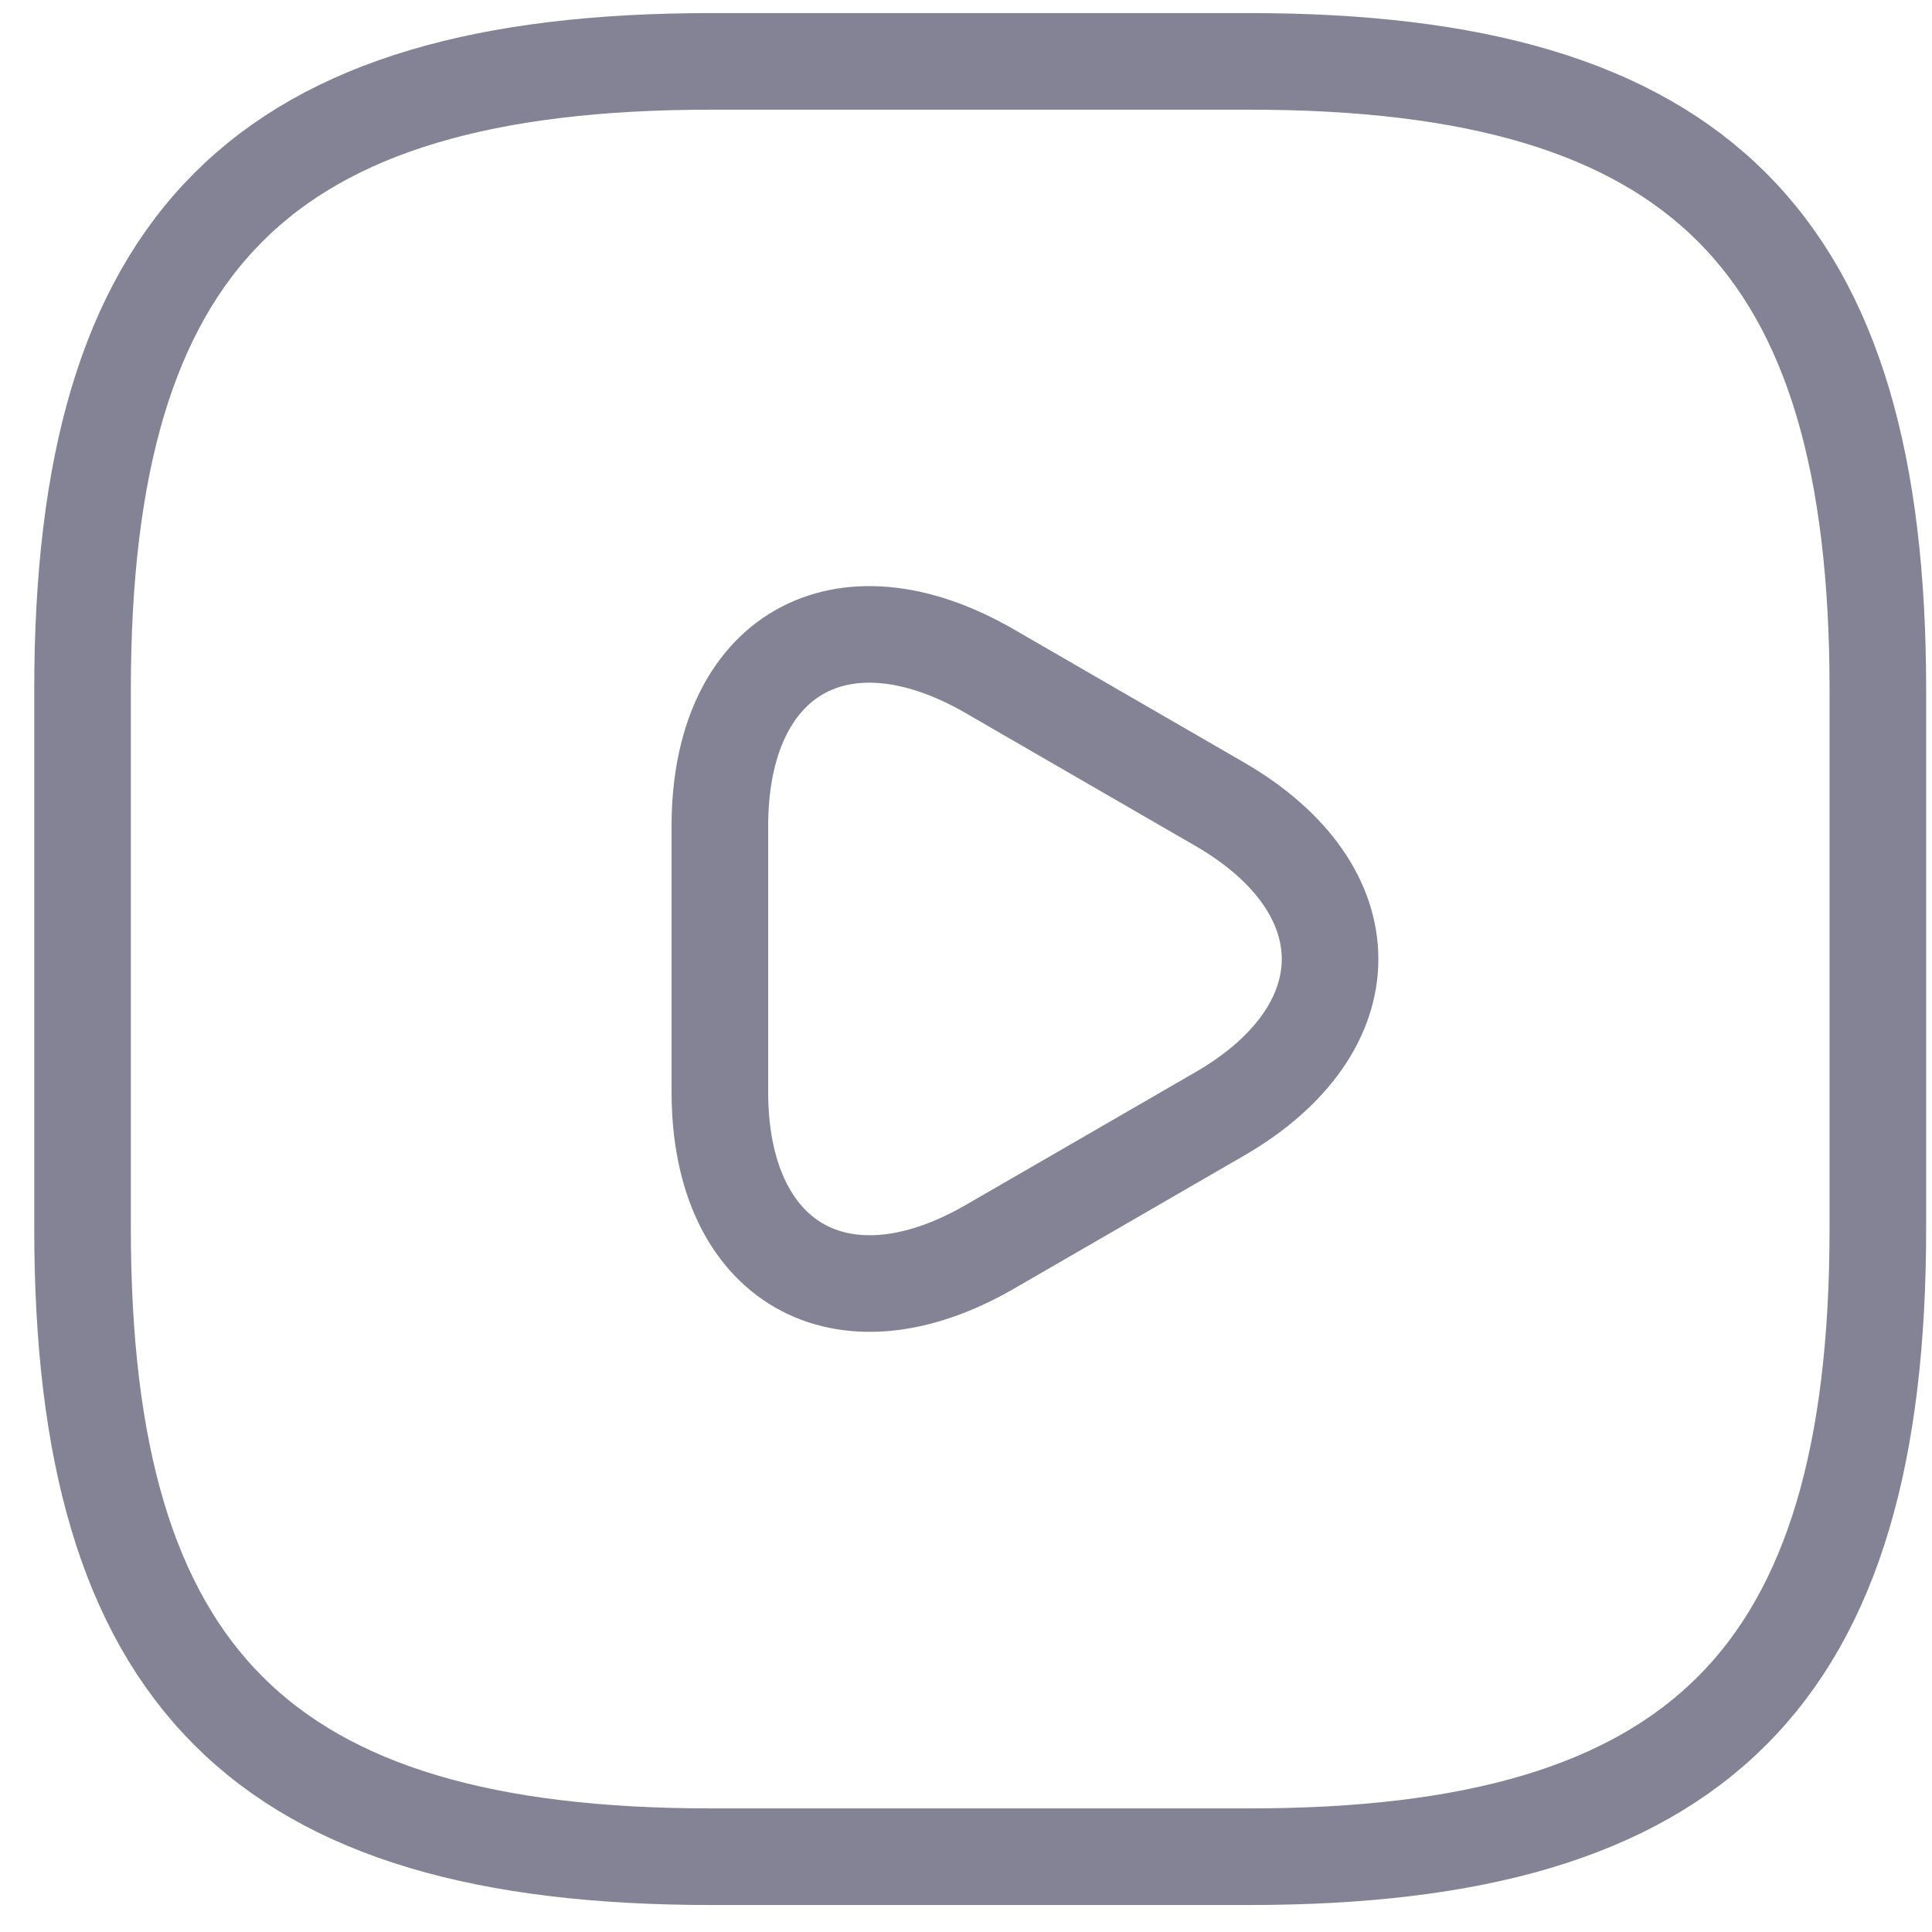
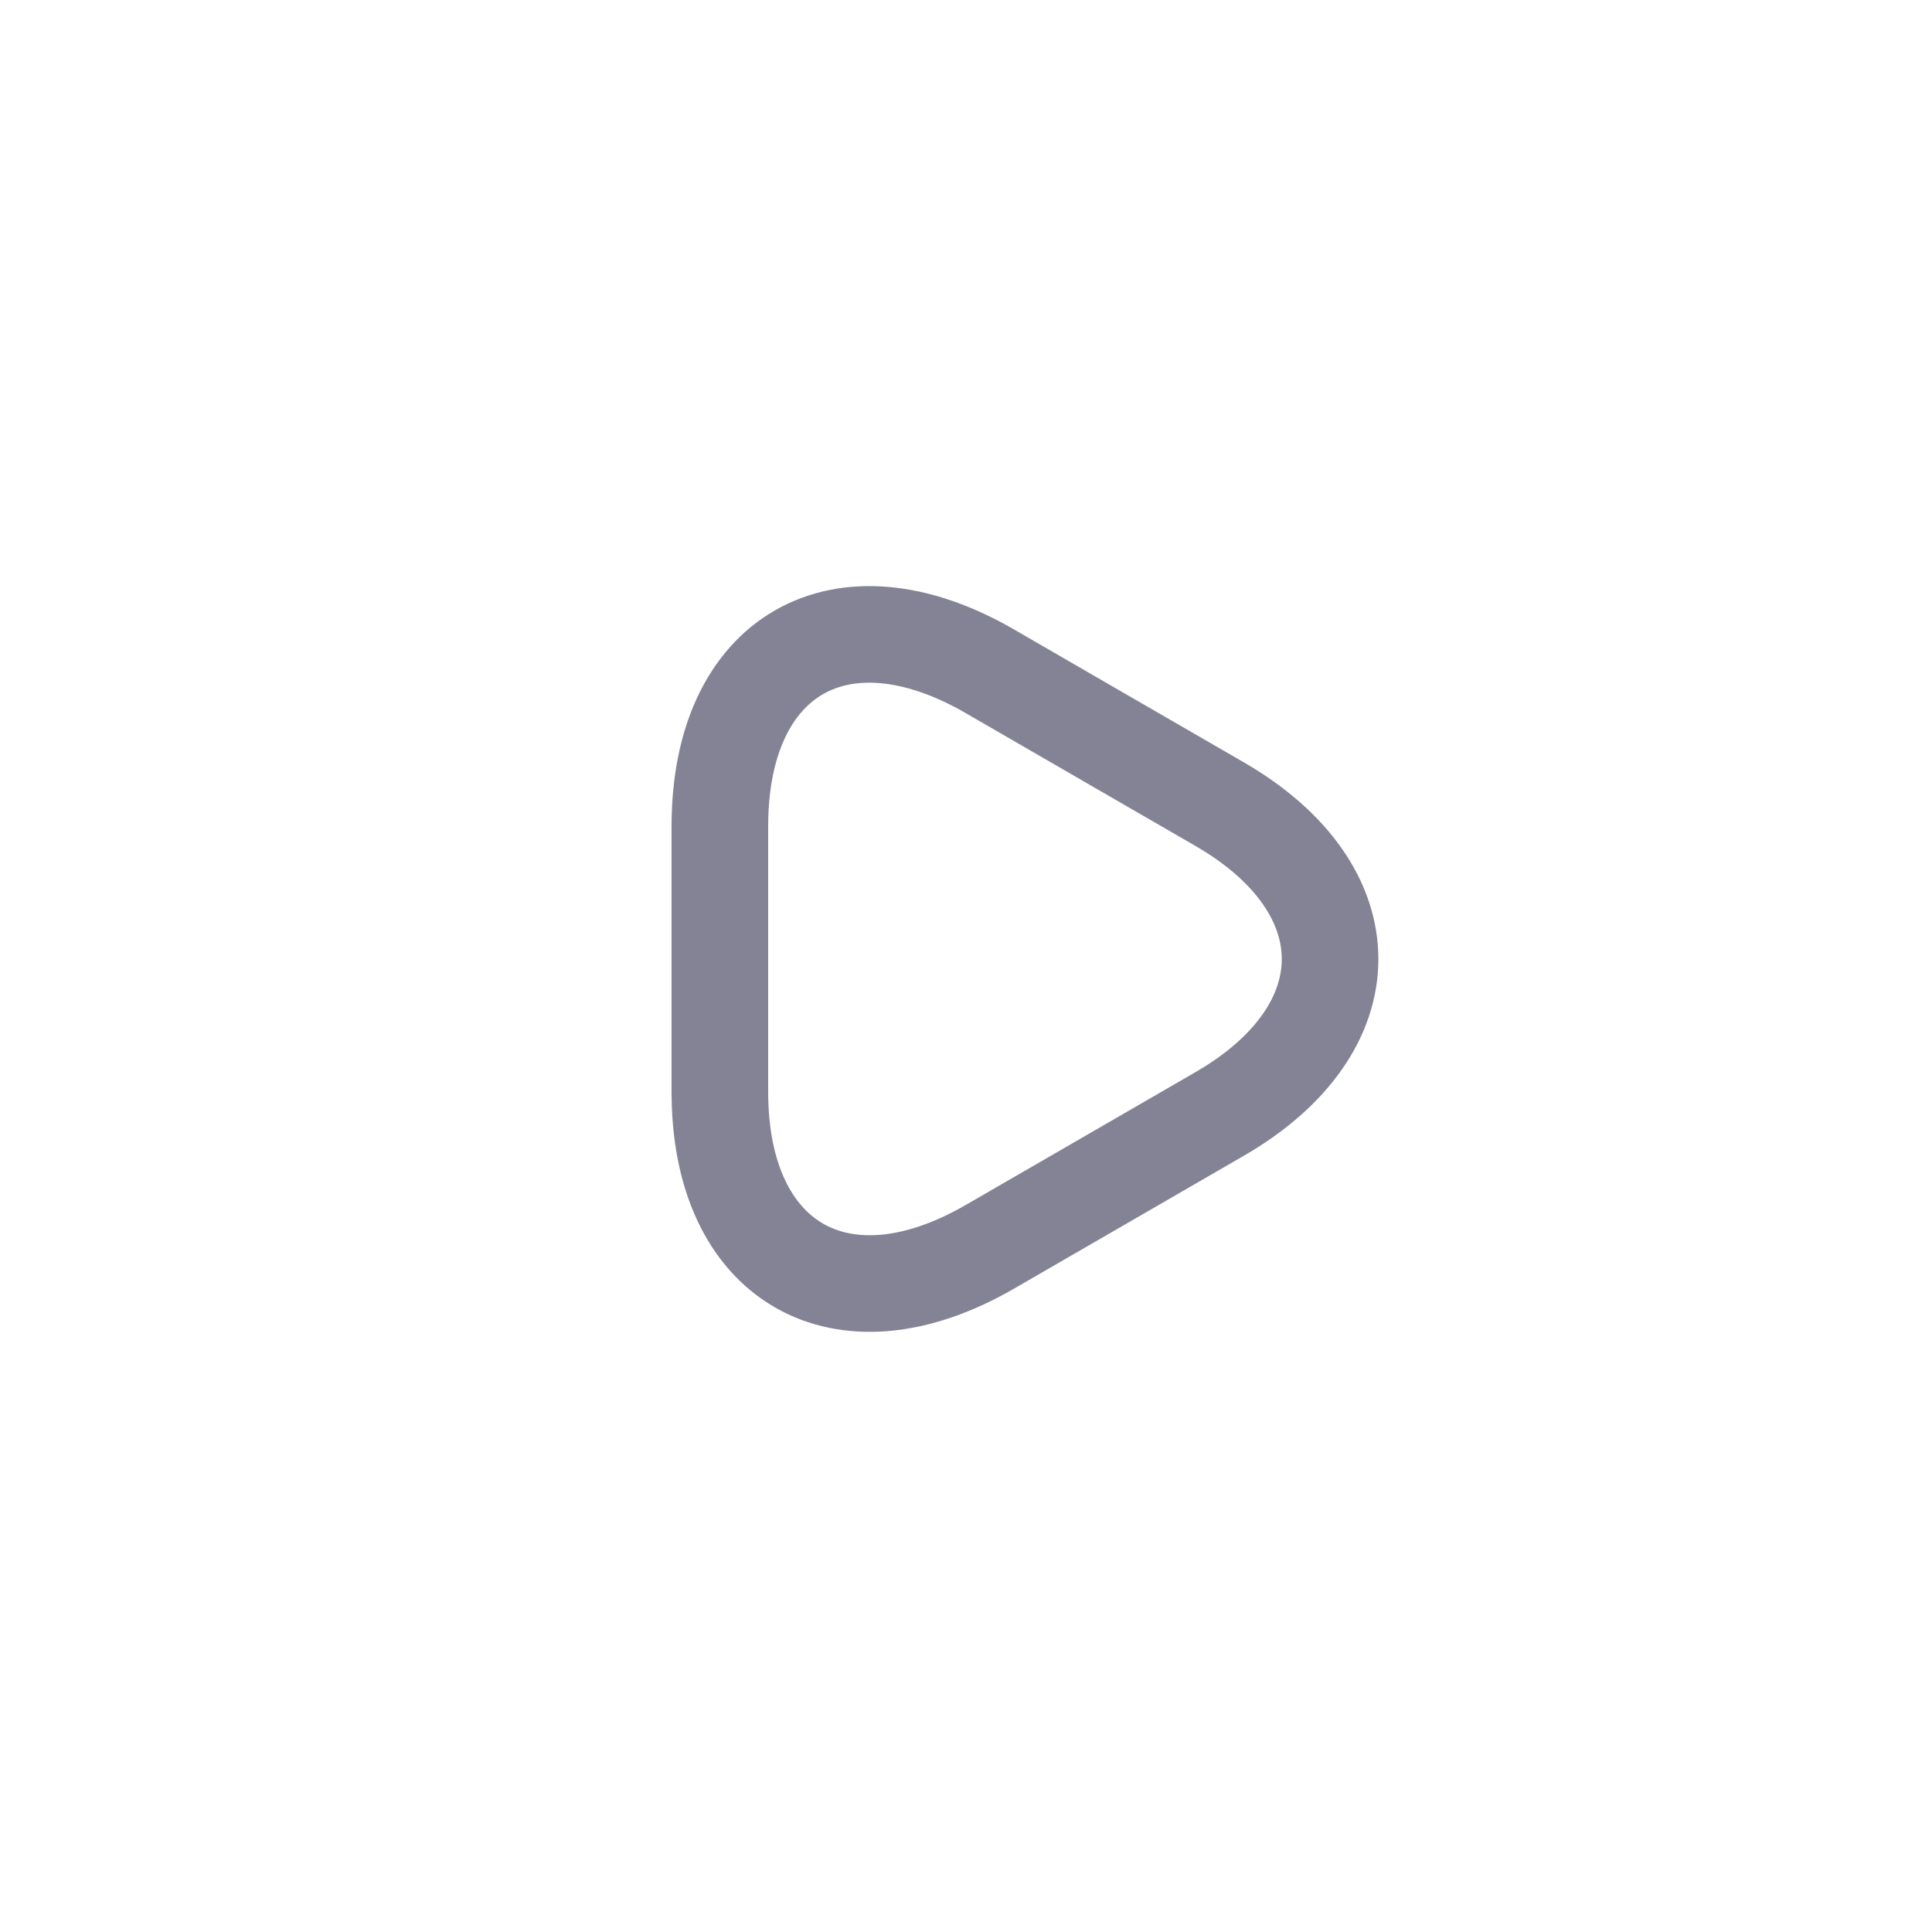
<svg xmlns="http://www.w3.org/2000/svg" width="40" height="40" viewBox="0 0 40 40" fill="none">
-   <path d="M14.719 38.441H25.869C35.162 38.441 38.879 34.724 38.879 25.431V14.28C38.879 4.988 35.162 1.271 25.869 1.271H14.719C5.426 1.271 1.709 4.988 1.709 14.28V25.431C1.709 34.724 5.426 38.441 14.719 38.441Z" stroke="#838395" stroke-width="2" stroke-linecap="round" stroke-linejoin="round" />
  <path d="M14.904 19.856V17.106C14.904 13.556 17.413 12.125 20.48 13.89L22.859 15.266L25.238 16.641C28.304 18.407 28.304 21.306 25.238 23.071L22.859 24.447L20.48 25.822C17.413 27.587 14.904 26.138 14.904 22.607V19.856Z" stroke="#838395" stroke-width="2" stroke-linecap="round" stroke-linejoin="round" />
</svg>